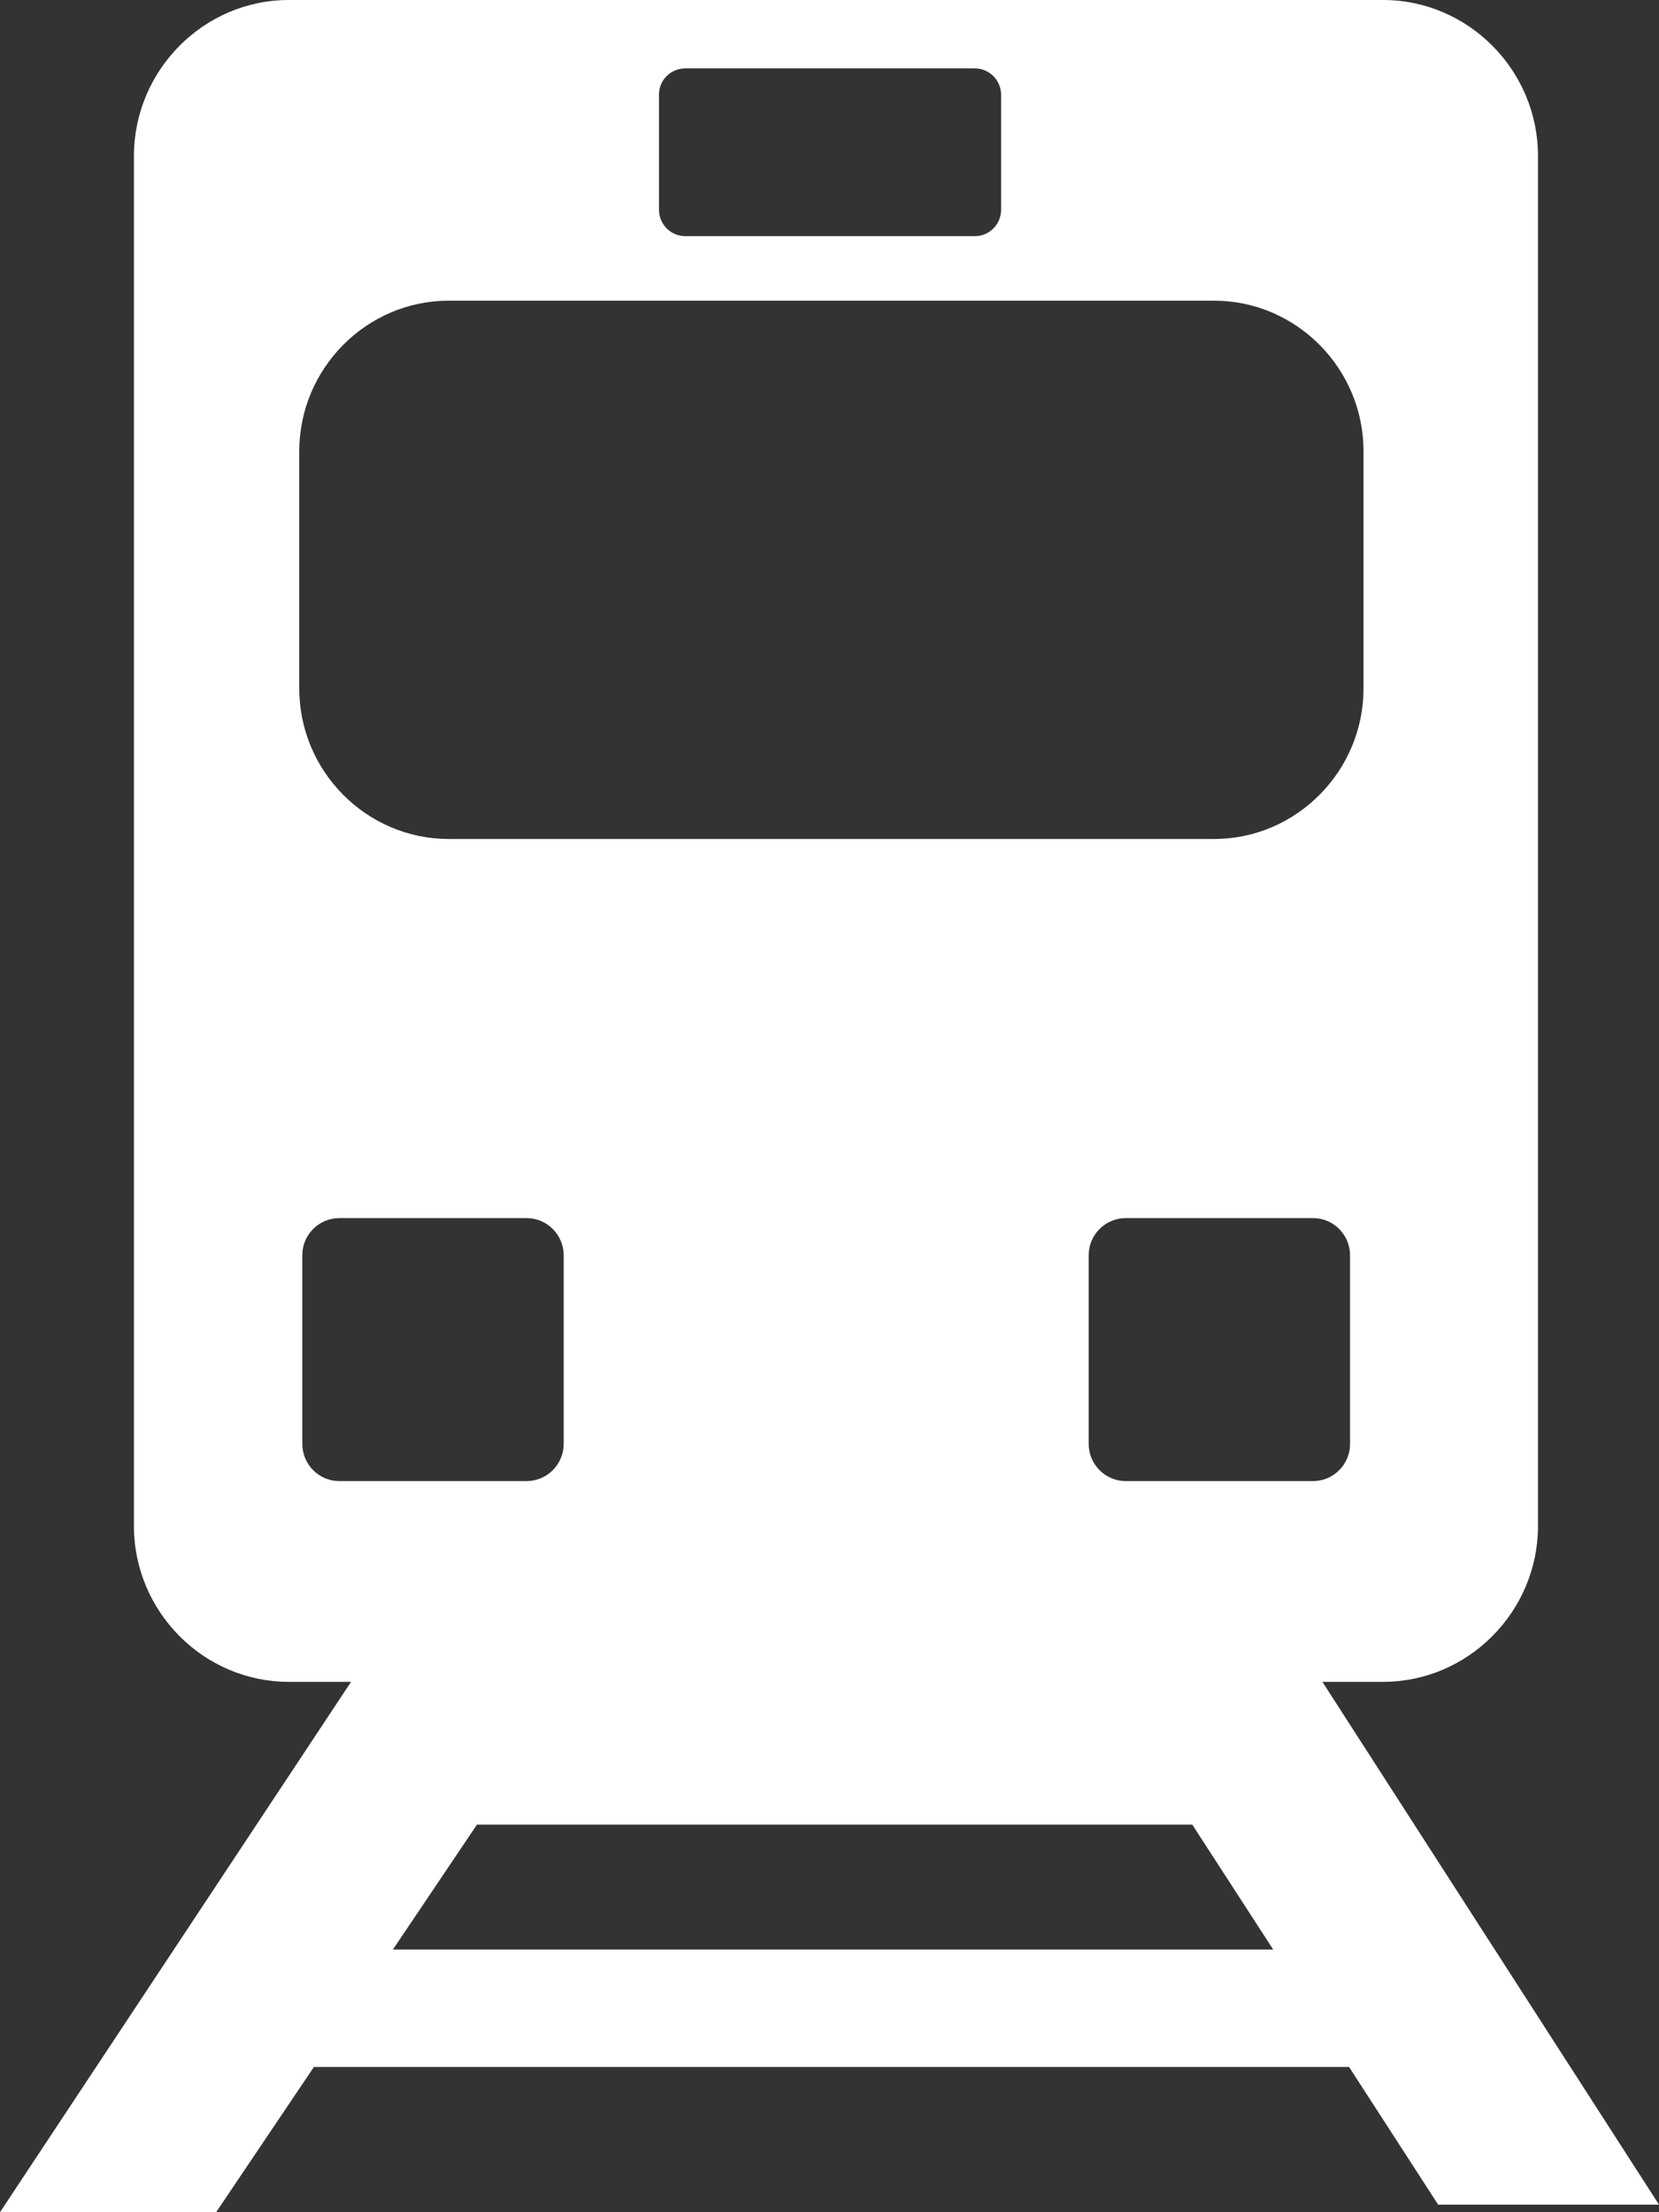
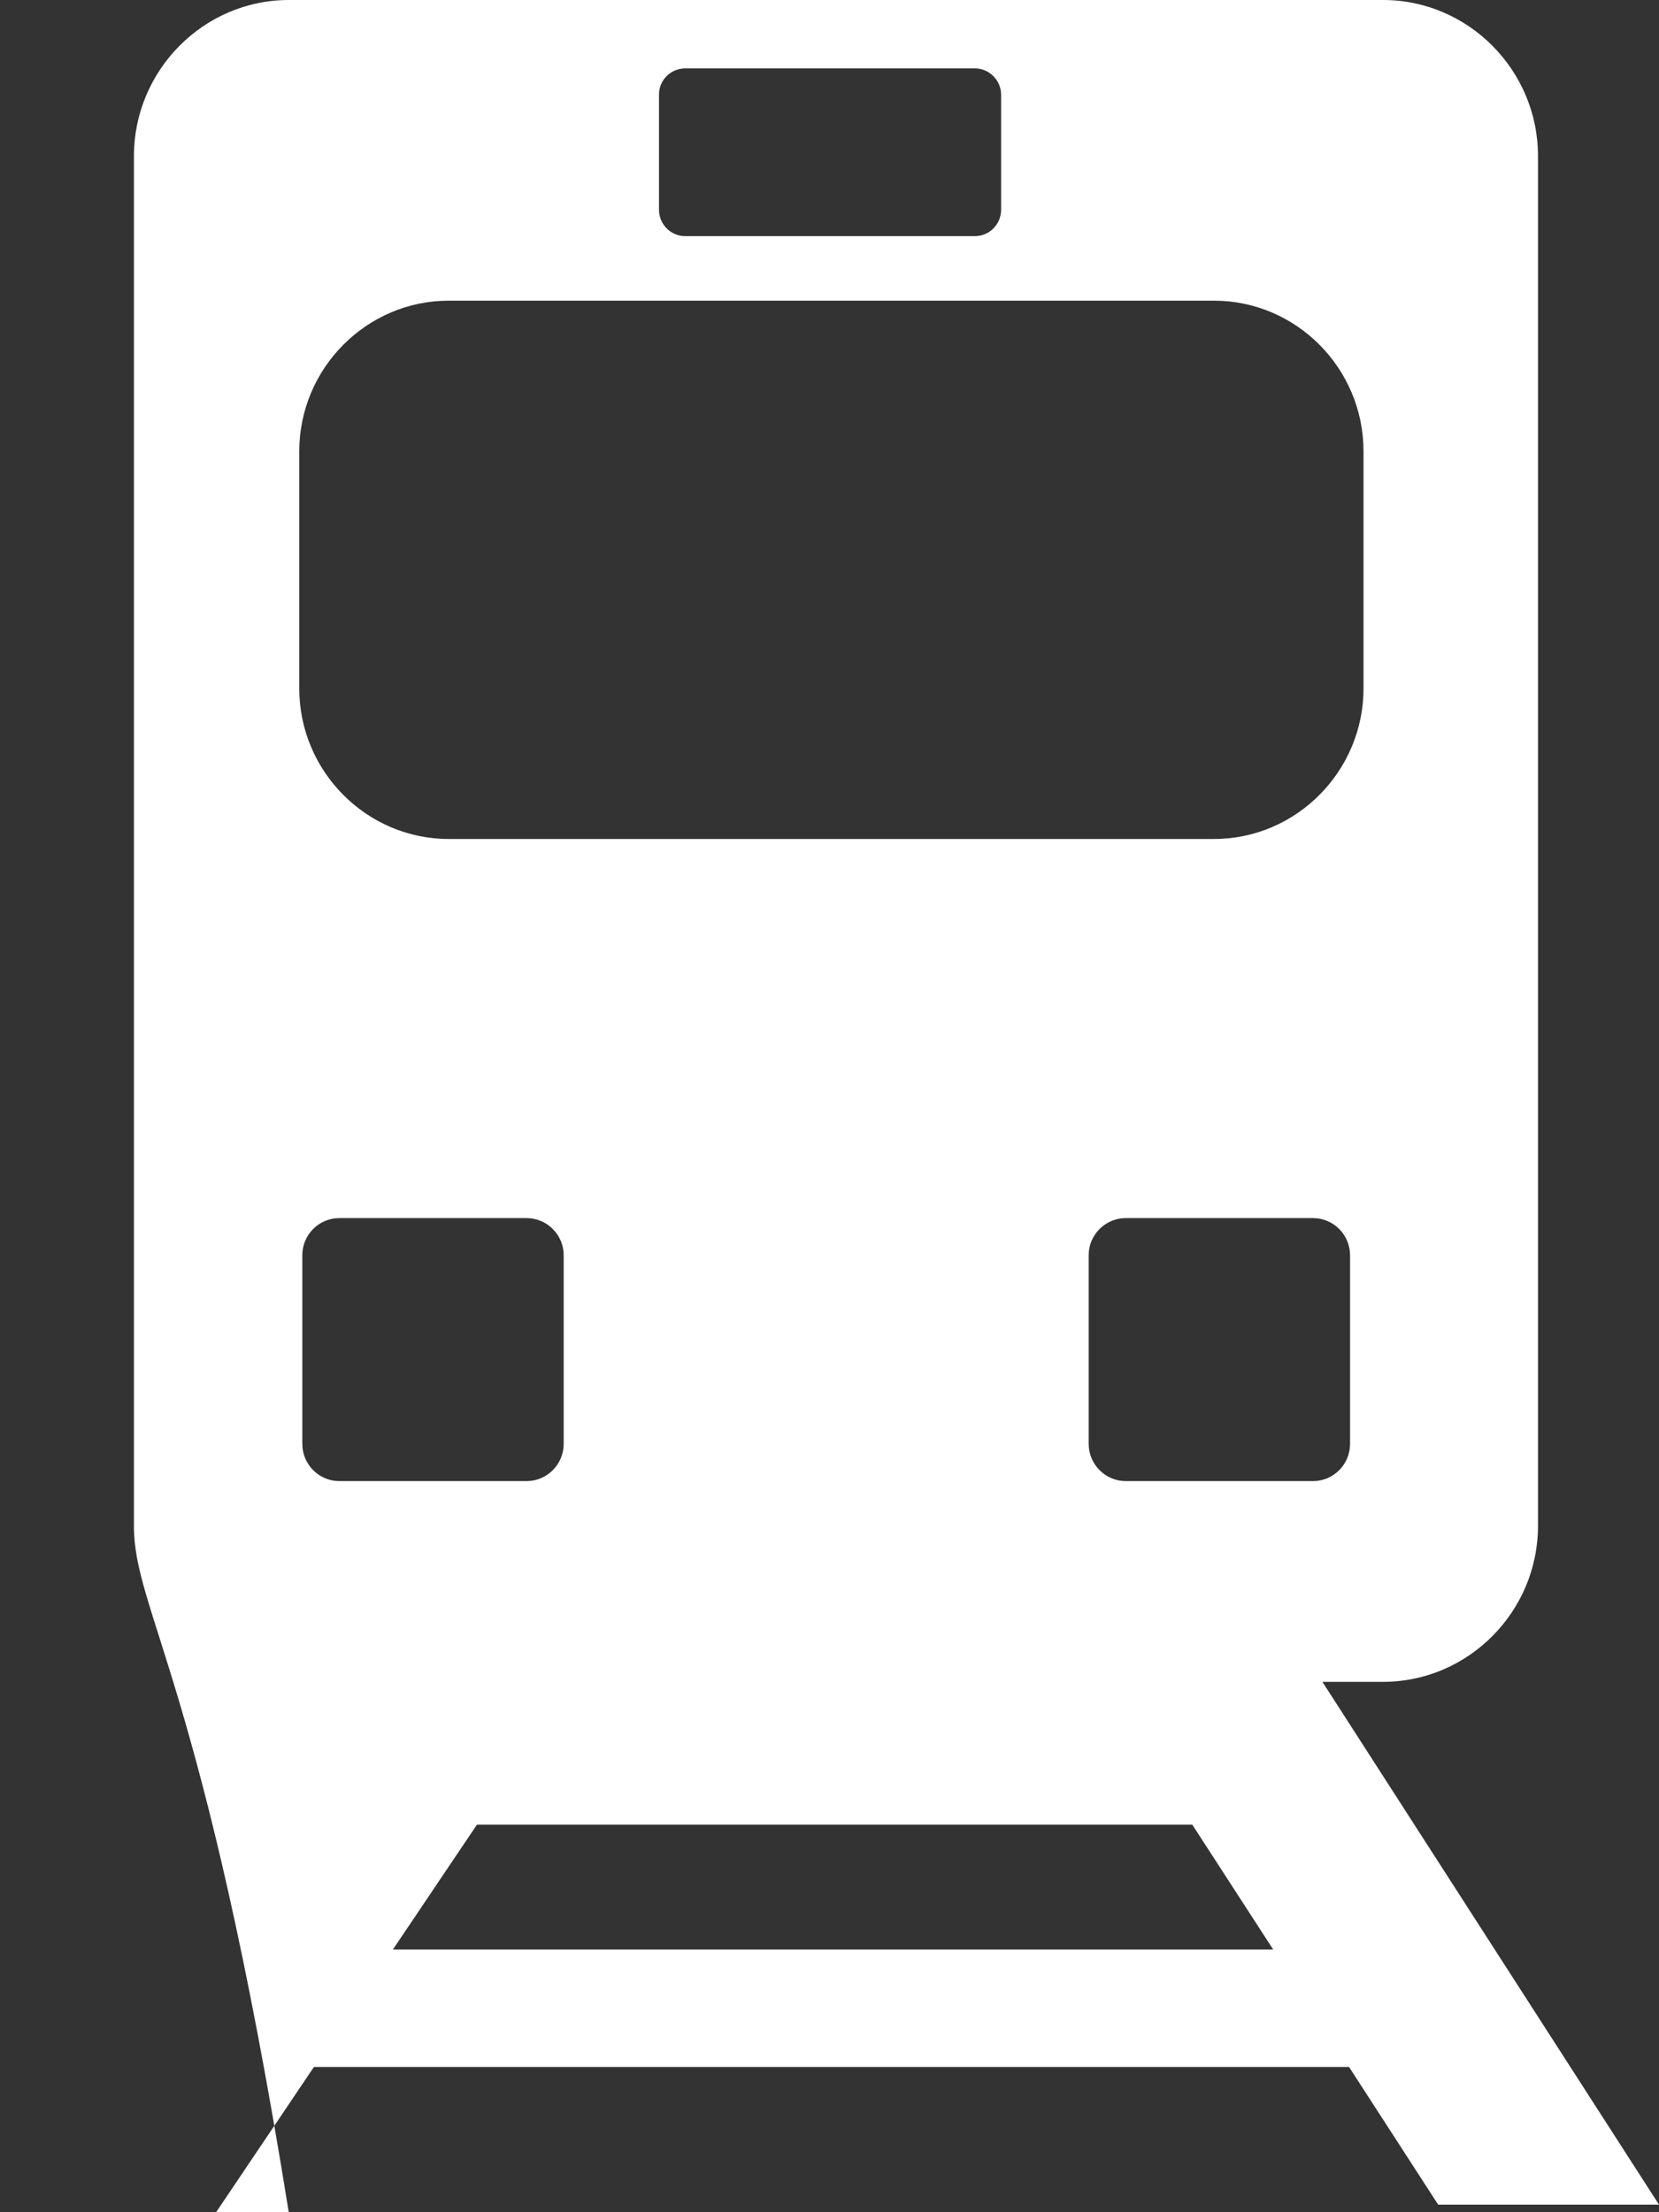
<svg xmlns="http://www.w3.org/2000/svg" width="18" height="24" viewBox="0 0 18 24" fill="none">
  <rect x="0" y="0" width="18" height="24" fill="#333333" stroke="none" />
-   <path fill-rule="evenodd" clip-rule="evenodd" d="M12.936 19.795H5.175L4.263 21.15H13.814L12.936 19.795ZM3.406 22.424L2.345 24H0L3.809 18.246H3.133C2.209 18.246 1.453 17.484 1.453 16.555V1.691C1.455 0.762 2.209 0 3.133 0H15.007C15.93 0 16.687 0.762 16.687 1.691V16.555C16.687 17.484 15.93 18.246 15.007 18.246H14.348L18 23.918H15.604L14.637 22.424H3.406ZM12.214 13.215H14.247C14.468 13.215 14.648 13.396 14.648 13.619V15.664C14.648 15.887 14.468 16.068 14.247 16.068H12.214C11.993 16.068 11.812 15.887 11.812 15.664V13.617C11.812 13.396 11.993 13.215 12.214 13.215ZM3.681 13.215H5.714C5.935 13.215 6.116 13.396 6.116 13.619V15.664C6.116 15.887 5.935 16.068 5.714 16.068H3.681C3.46 16.068 3.28 15.887 3.28 15.664V13.617C3.28 13.396 3.46 13.215 3.681 13.215ZM4.869 3.262H13.172C14.064 3.262 14.794 3.996 14.794 4.896V7.469C14.794 8.367 14.064 9.102 13.172 9.102H4.869C3.976 9.102 3.247 8.367 3.247 7.469V4.896C3.247 3.998 3.976 3.262 4.869 3.262ZM7.435 0.742H10.577C10.734 0.742 10.862 0.871 10.862 1.029V2.275C10.862 2.434 10.734 2.562 10.577 2.562H7.435C7.278 2.562 7.15 2.434 7.15 2.275V1.029C7.148 0.871 7.276 0.742 7.435 0.742Z" fill="white" />
+   <path fill-rule="evenodd" clip-rule="evenodd" d="M12.936 19.795H5.175L4.263 21.15H13.814L12.936 19.795ZM3.406 22.424L2.345 24H0H3.133C2.209 18.246 1.453 17.484 1.453 16.555V1.691C1.455 0.762 2.209 0 3.133 0H15.007C15.93 0 16.687 0.762 16.687 1.691V16.555C16.687 17.484 15.93 18.246 15.007 18.246H14.348L18 23.918H15.604L14.637 22.424H3.406ZM12.214 13.215H14.247C14.468 13.215 14.648 13.396 14.648 13.619V15.664C14.648 15.887 14.468 16.068 14.247 16.068H12.214C11.993 16.068 11.812 15.887 11.812 15.664V13.617C11.812 13.396 11.993 13.215 12.214 13.215ZM3.681 13.215H5.714C5.935 13.215 6.116 13.396 6.116 13.619V15.664C6.116 15.887 5.935 16.068 5.714 16.068H3.681C3.46 16.068 3.28 15.887 3.28 15.664V13.617C3.28 13.396 3.46 13.215 3.681 13.215ZM4.869 3.262H13.172C14.064 3.262 14.794 3.996 14.794 4.896V7.469C14.794 8.367 14.064 9.102 13.172 9.102H4.869C3.976 9.102 3.247 8.367 3.247 7.469V4.896C3.247 3.998 3.976 3.262 4.869 3.262ZM7.435 0.742H10.577C10.734 0.742 10.862 0.871 10.862 1.029V2.275C10.862 2.434 10.734 2.562 10.577 2.562H7.435C7.278 2.562 7.15 2.434 7.15 2.275V1.029C7.148 0.871 7.276 0.742 7.435 0.742Z" fill="white" />
</svg>